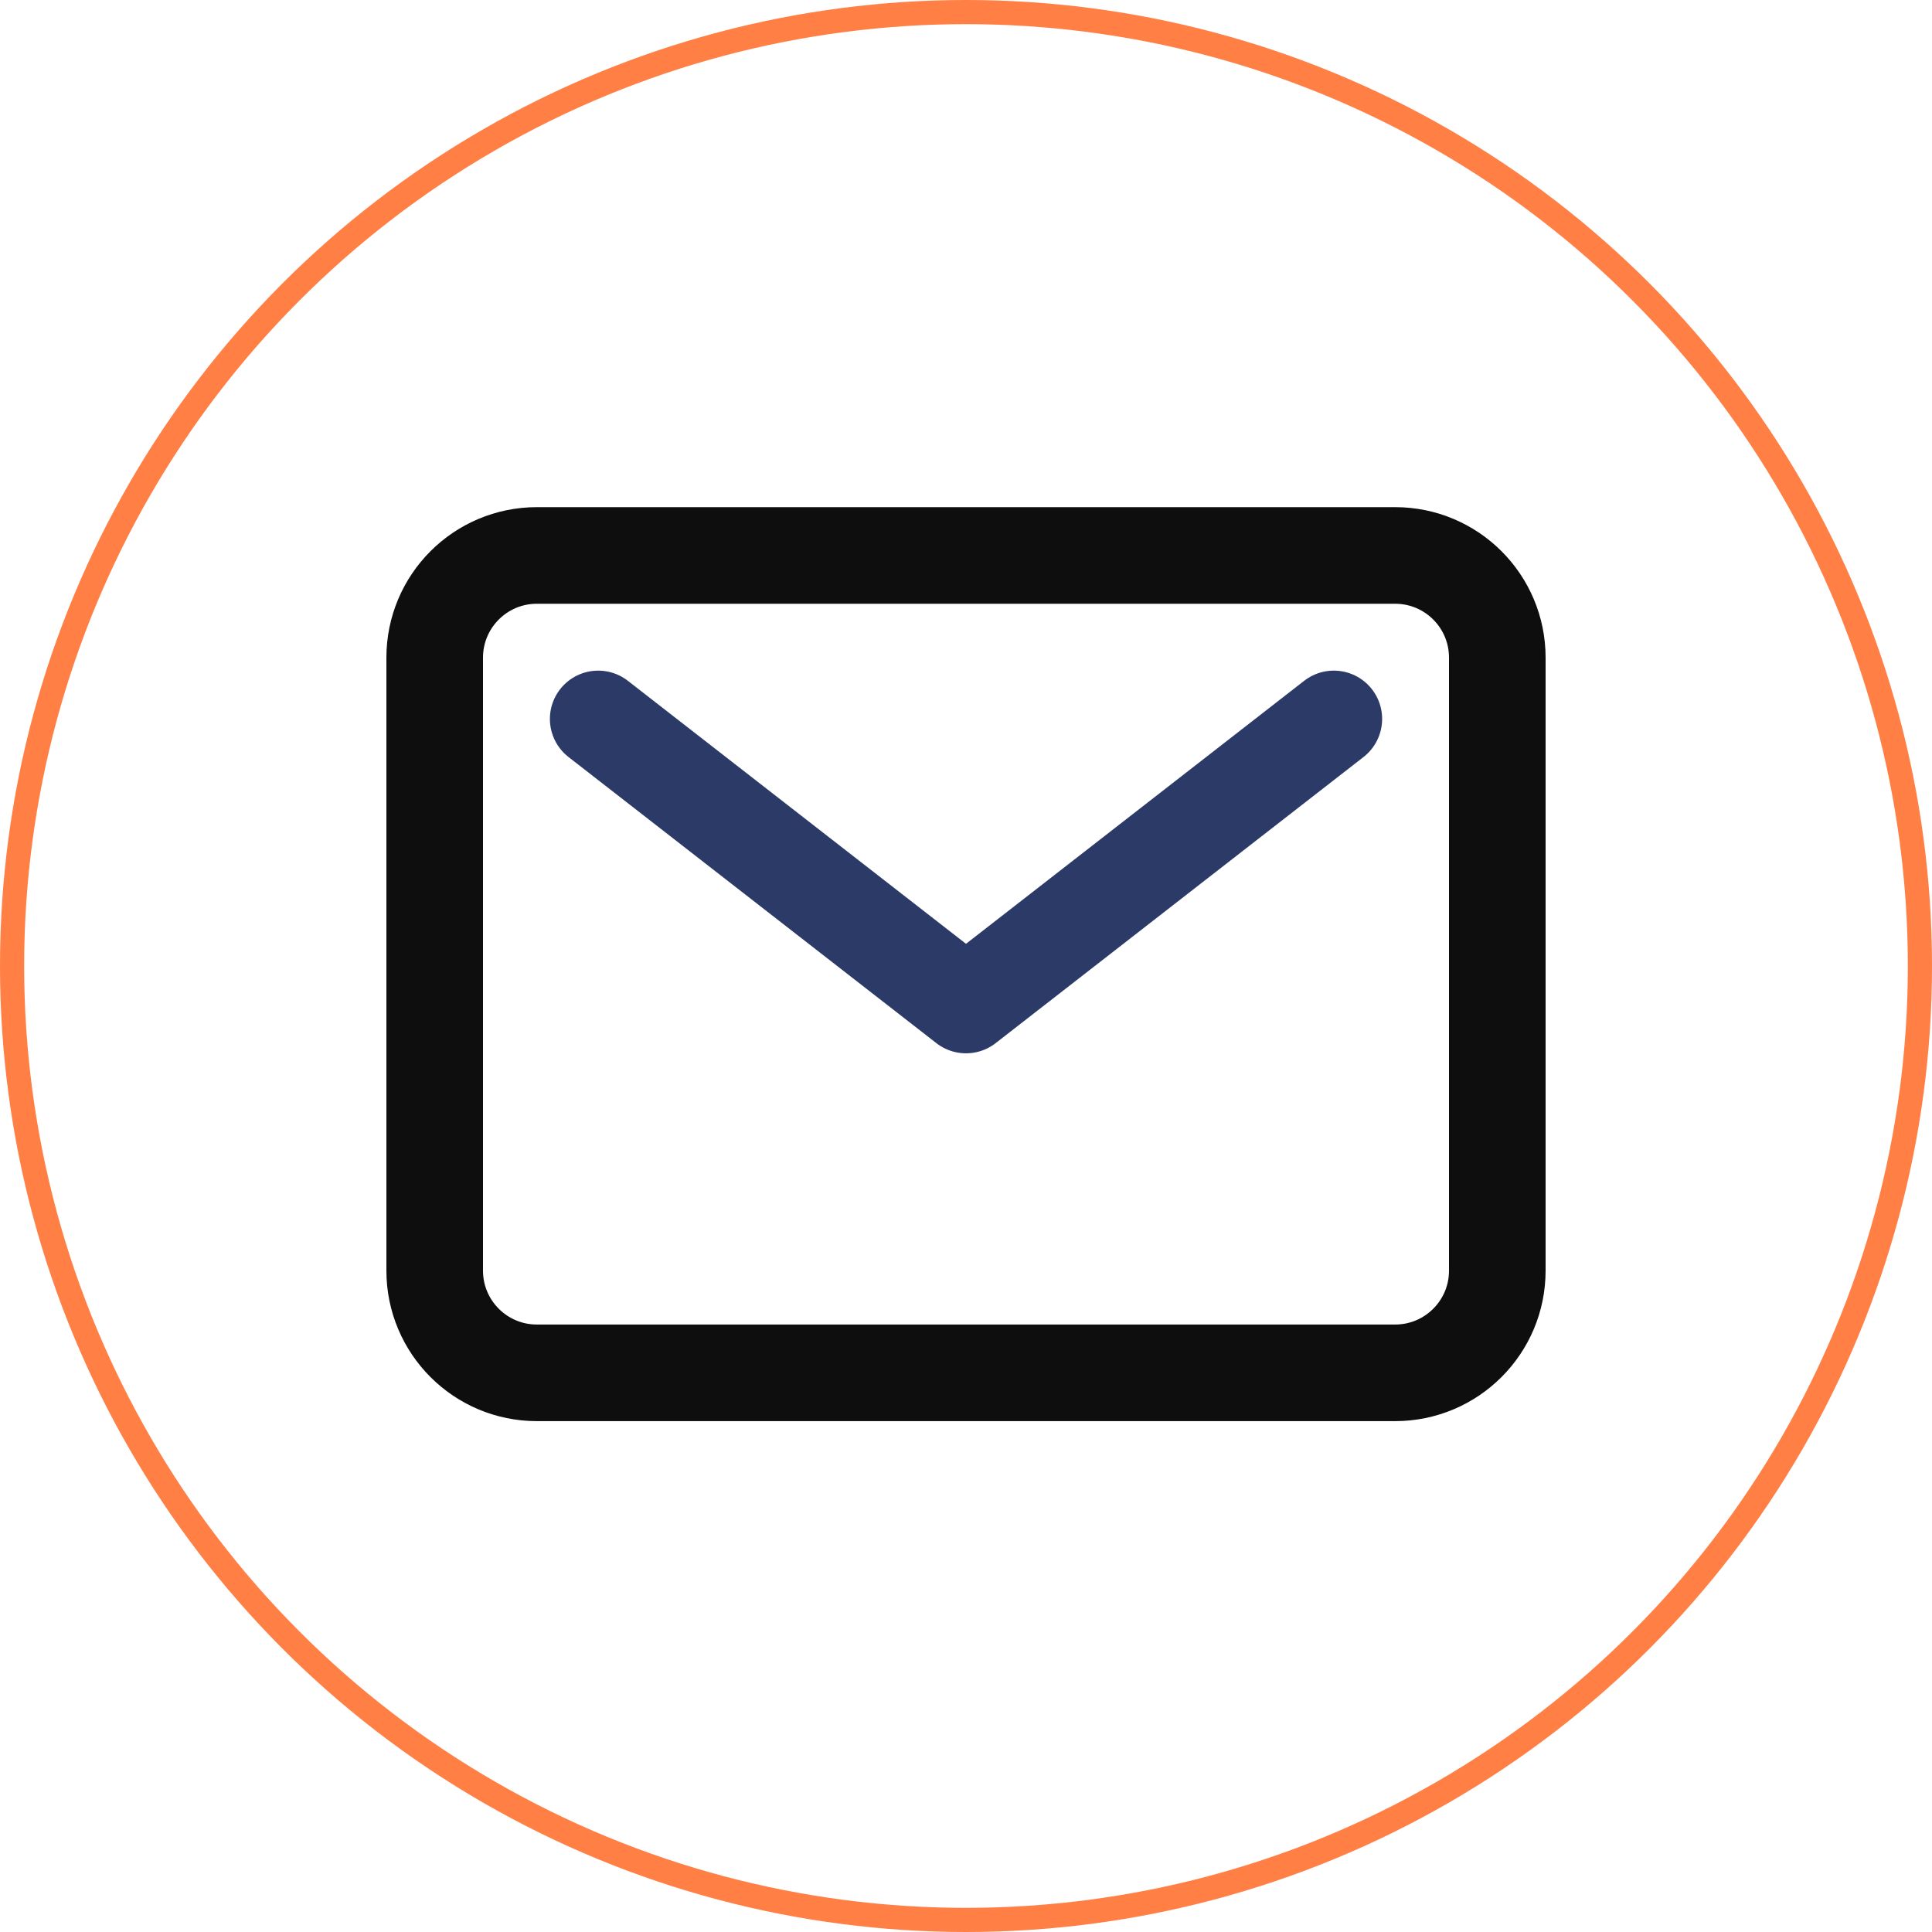
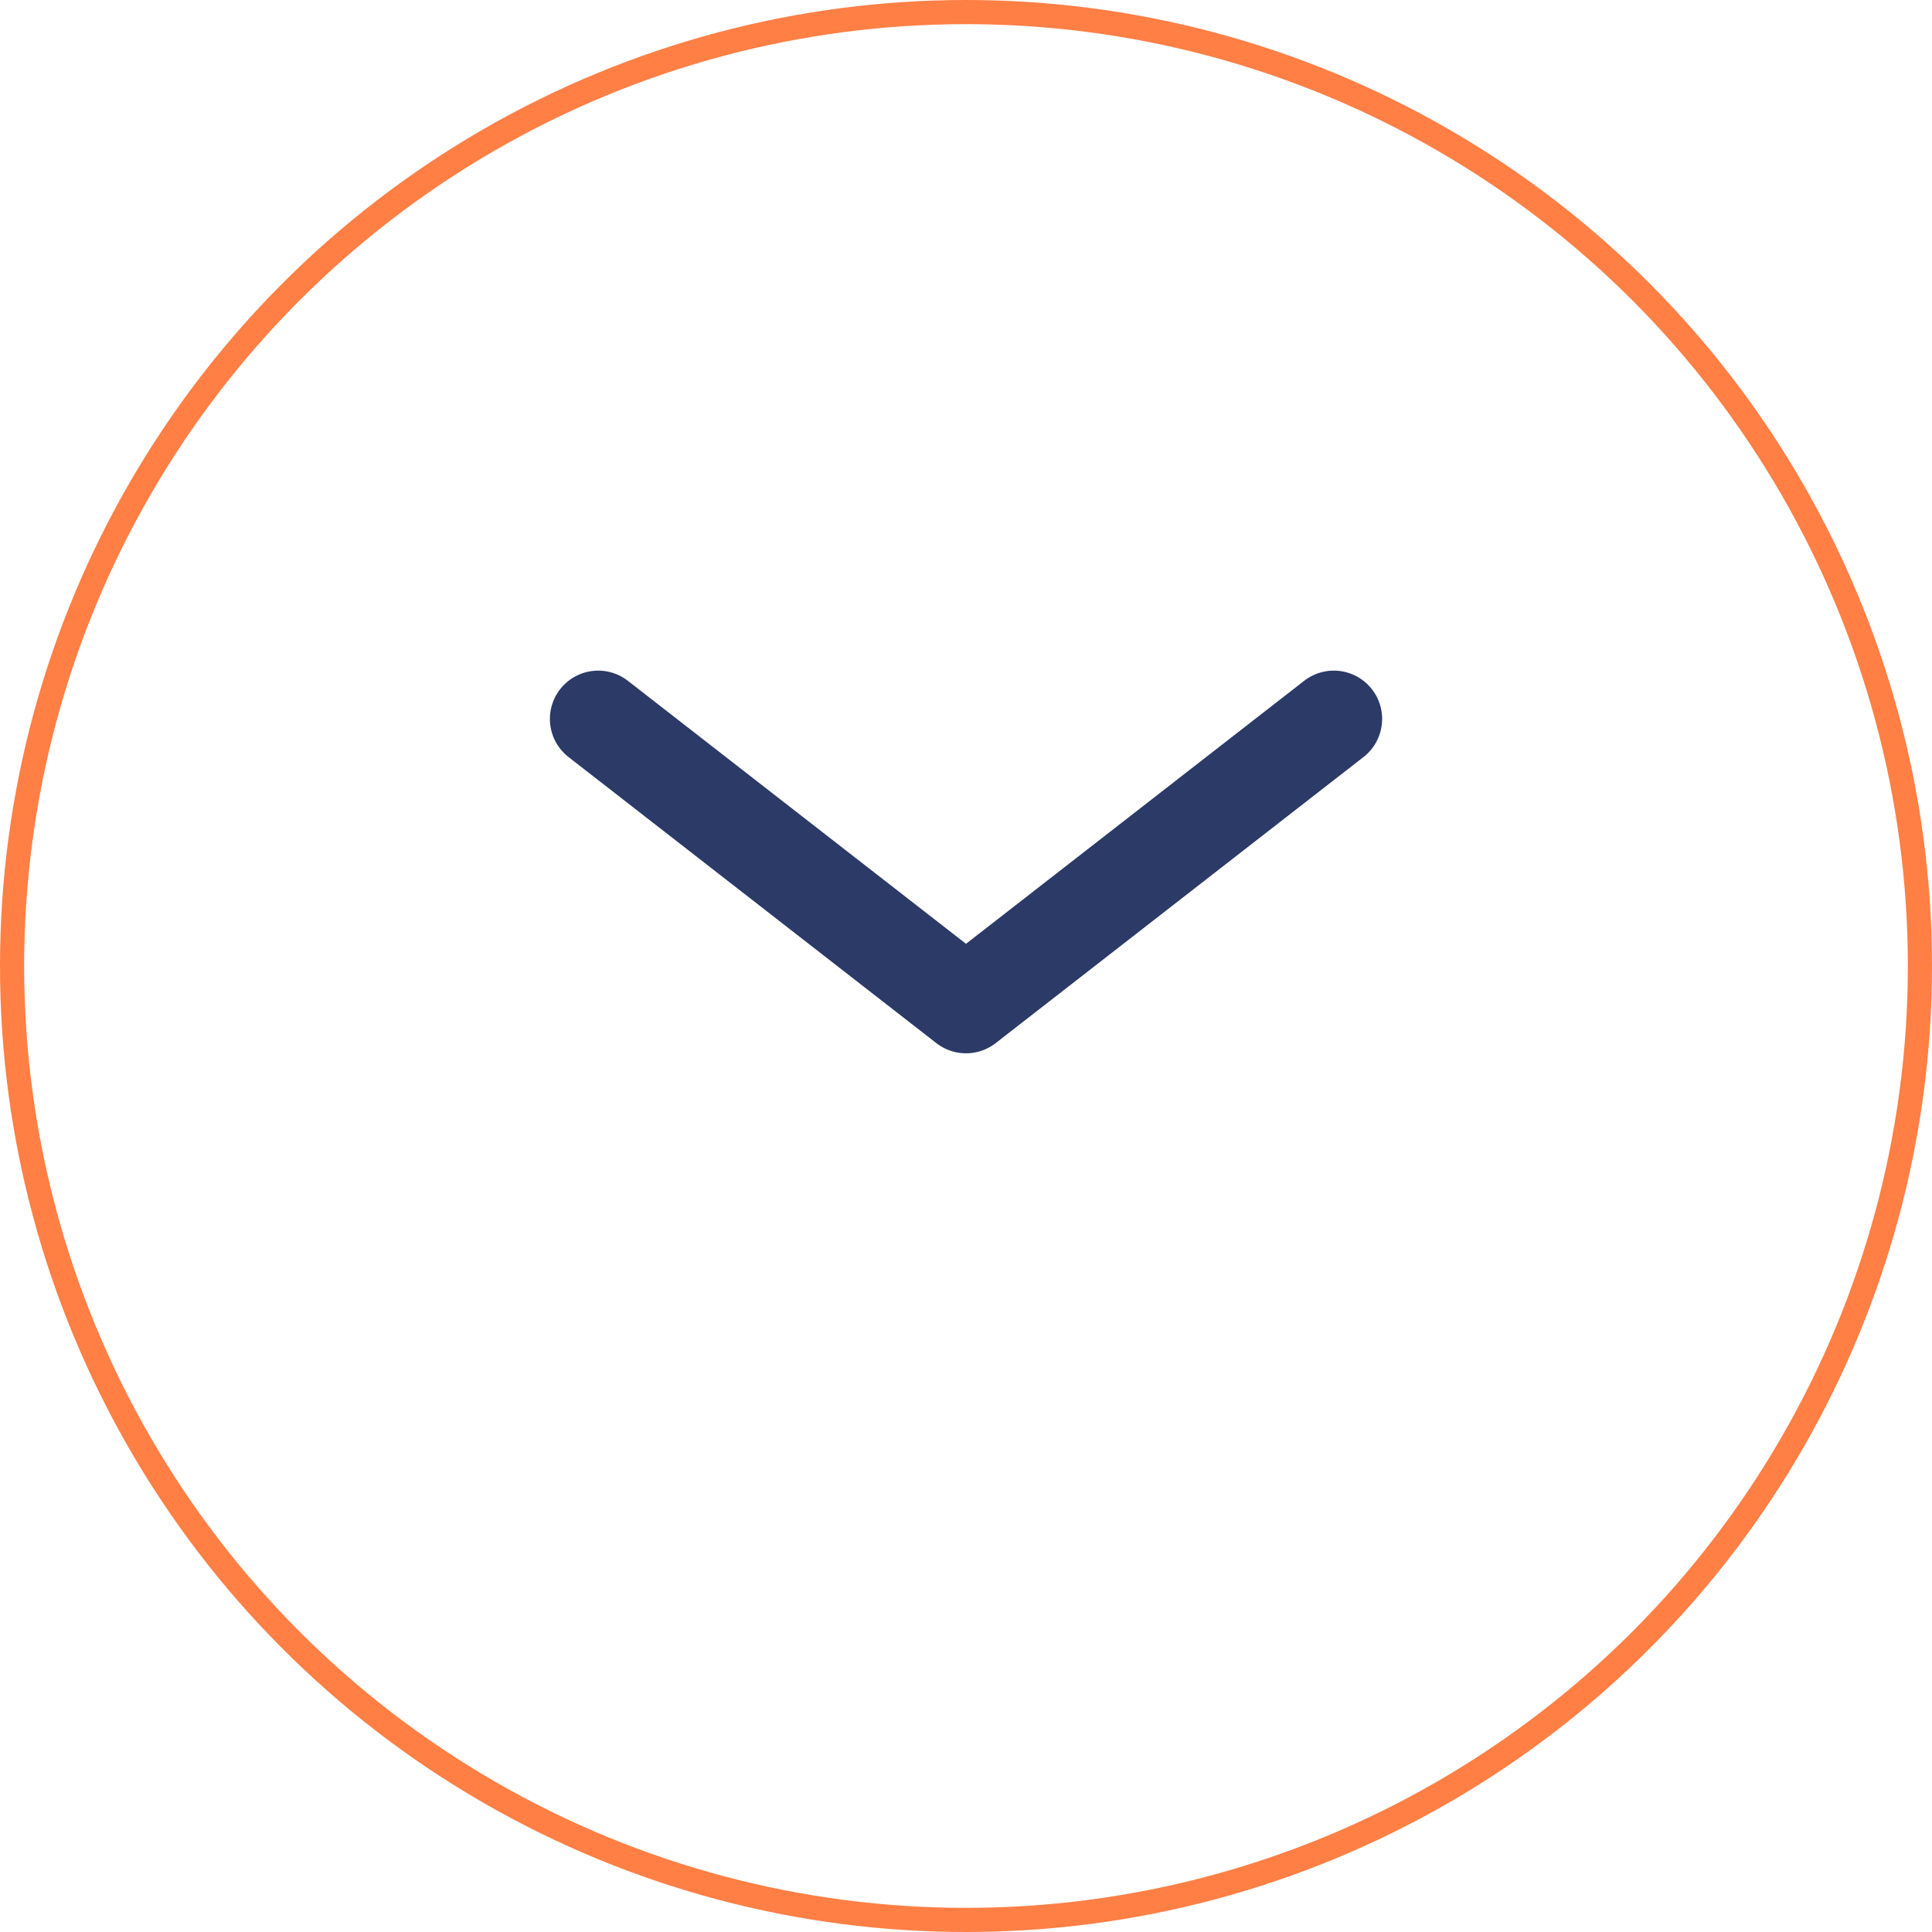
<svg xmlns="http://www.w3.org/2000/svg" width="80" height="80" viewBox="0 0 80 80" fill="none">
  <circle cx="40" cy="40" r="39.5" stroke="#FF7F45" />
-   <path d="M57.769 23H22.231C19.894 23 18 24.894 18 27.231V52.615C18 54.952 19.894 56.846 22.231 56.846H57.769C60.106 56.846 62 54.952 62 52.615V27.231C62 24.894 60.106 23 57.769 23Z" stroke="#0E0E0E" stroke-width="4" stroke-linecap="round" stroke-linejoin="round" />
  <path d="M24.77 29.769L40 41.615L55.231 29.769" stroke="#2B3A67" stroke-width="4" stroke-linecap="round" stroke-linejoin="round" />
</svg>